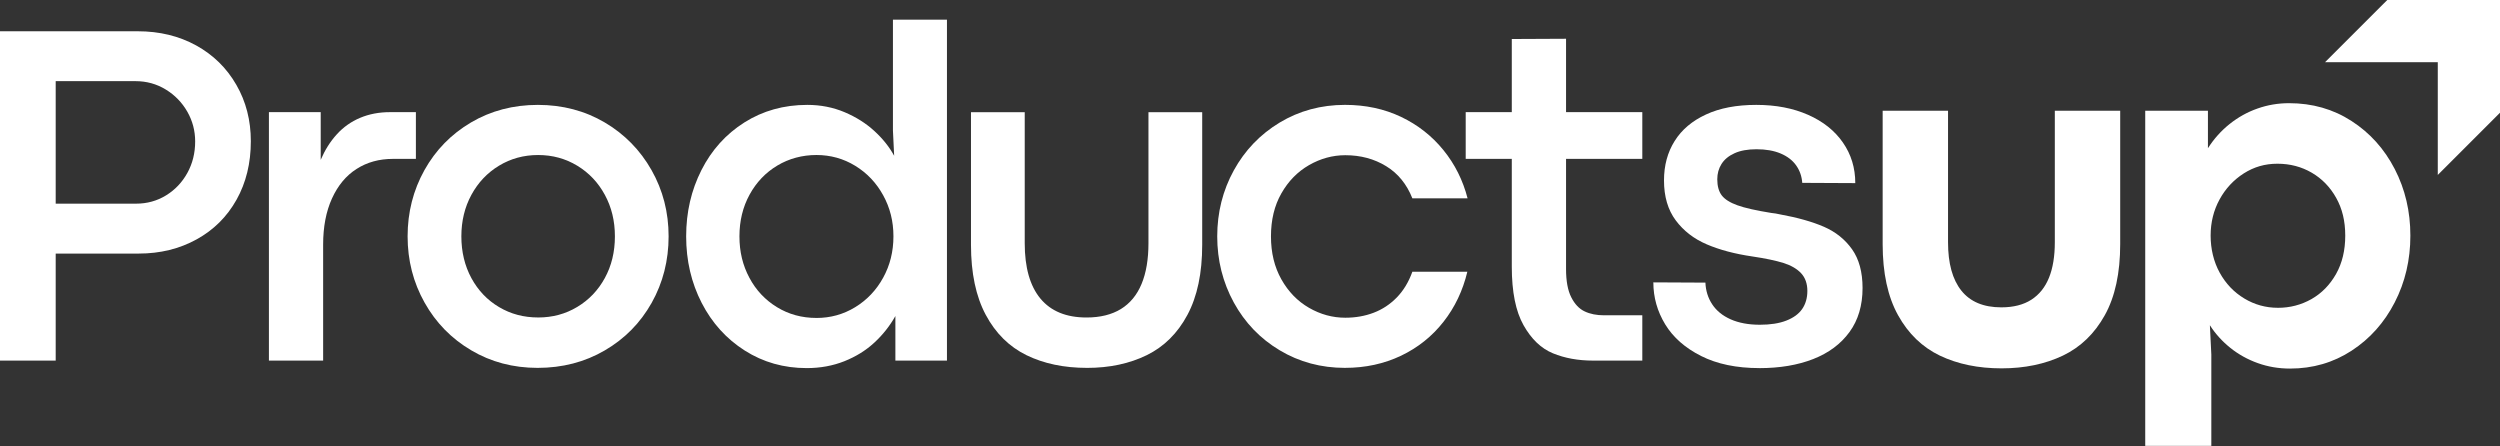
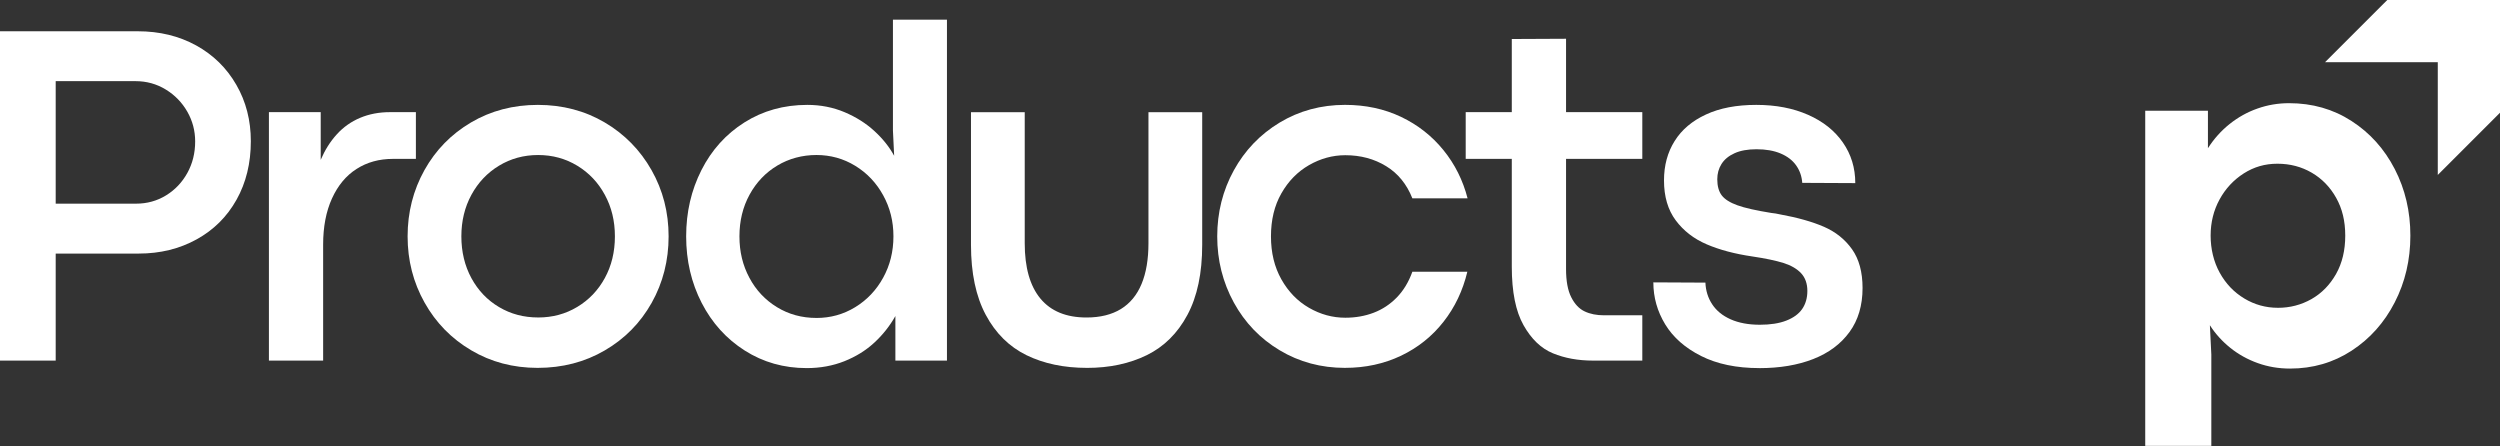
<svg xmlns="http://www.w3.org/2000/svg" width="1463" height="261" viewBox="0 0 1463 261" fill="none">
  <rect x="0" y="0" width="1463" height="261" fill="#333333" stroke="none" />
  <g clip-path="url(#clip0_686_815)">
    <path d="M1397.03 0L1360.62 36.4H1426.59V102.37L1463 65.97V0H1397.03Z" fill="white" />
    <path d="M0 18.3H80.62C93.38 18.3 104.76 21.08 114.78 26.58C124.78 32.11 132.64 39.78 138.29 49.62C143.96 59.43 146.79 70.44 146.79 82.63C146.79 95.48 144.01 106.9 138.43 116.86C132.86 126.83 125.06 134.57 115.06 140.08C105.04 145.61 93.75 148.39 81.2 148.39H32.59V211.02H0V18.3ZM79.63 119.18C86.05 119.18 91.89 117.57 97.13 114.36C102.38 111.15 106.54 106.79 109.61 101.26C112.68 95.73 114.21 89.56 114.21 82.78C114.21 76.54 112.68 70.72 109.61 65.35C106.54 59.98 102.33 55.64 96.99 52.38C91.65 49.12 85.77 47.49 79.35 47.49H32.59V119.19H79.63V119.18Z" fill="white" />
    <path d="M157.36 65.63H187.68V93.54C190.14 87.78 193.27 82.81 197.11 78.6C200.93 74.39 205.47 71.18 210.71 68.97C215.95 66.76 221.79 65.63 228.21 65.63H243.38V92.98H229.91C221.88 92.98 214.79 94.94 208.66 98.87C202.52 102.77 197.73 108.56 194.27 116.15C190.82 123.75 189.1 132.74 189.1 143.14V211.02H157.37V65.63H157.36Z" fill="white" />
    <path d="M314.63 215.28C300.27 215.28 287.31 211.84 275.73 204.98C264.16 198.15 255.06 188.85 248.46 177.07C241.85 165.32 238.53 152.4 238.53 138.33C238.53 124.26 241.82 111.34 248.38 99.56C254.94 87.81 264.04 78.51 275.65 71.65C287.27 64.82 300.31 61.38 314.76 61.38C329.21 61.38 342.25 64.82 353.87 71.65C365.48 78.51 374.63 87.81 381.28 99.56C387.95 111.34 391.27 124.26 391.27 138.33C391.27 152.4 387.97 165.45 381.35 177.23C374.74 188.98 365.6 198.26 353.92 205.06C342.26 211.87 329.14 215.28 314.6 215.28H314.63ZM314.91 185.79C323.32 185.79 330.94 183.75 337.8 179.62C344.64 175.52 350.03 169.88 353.95 162.7C357.88 155.51 359.84 147.41 359.84 138.33C359.84 129.25 357.88 121.25 353.95 114.01C350.04 106.8 344.65 101.11 337.8 96.96C330.94 92.81 323.32 90.72 314.91 90.72C306.5 90.72 298.88 92.81 292.03 96.96C285.17 101.11 279.8 106.8 275.87 114.01C271.94 121.25 269.99 129.35 269.99 138.33C269.99 147.31 271.94 155.54 275.87 162.77C279.8 169.98 285.17 175.64 292.03 179.69C298.87 183.77 306.5 185.78 314.91 185.78V185.79Z" fill="white" />
    <path d="M472.1 215.41C458.69 215.41 446.6 211.99 435.83 205.14C425.06 198.29 416.65 188.98 410.61 177.23C404.56 165.45 401.54 152.51 401.54 138.33C401.54 124.15 404.52 111.34 410.47 99.56C416.42 87.81 424.79 78.51 435.62 71.65C446.44 64.82 458.7 61.38 472.4 61.38C480.24 61.38 487.5 62.81 494.22 65.64C500.92 68.47 506.74 72.14 511.64 76.63C516.56 81.12 520.43 85.96 523.26 91.16L522.55 76.4V11.5H554.16V211.03H523.98V184.95C520.67 190.81 516.56 195.99 511.64 200.52C506.73 205.06 500.9 208.68 494.14 211.38C487.39 214.06 480.04 215.41 472.1 215.41ZM477.78 186.07C486 186.07 493.56 183.98 500.45 179.77C507.34 175.56 512.8 169.83 516.81 162.54C520.82 155.28 522.84 147.2 522.84 138.33C522.84 129.46 520.83 121.51 516.81 114.24C512.8 106.95 507.34 101.22 500.45 97.01C493.56 92.8 486 90.71 477.78 90.71C469.56 90.71 461.75 92.77 454.89 96.88C448.05 100.98 442.64 106.64 438.67 113.88C434.71 121.09 432.72 129.25 432.72 138.32C432.72 147.39 434.66 155.27 438.53 162.53C442.4 169.82 447.8 175.55 454.69 179.76C461.58 183.97 469.28 186.06 477.78 186.06V186.07Z" fill="white" />
    <path d="M636.1 215.28C622.59 215.28 610.78 212.78 600.67 207.84C590.56 202.87 582.62 195.02 576.86 184.24C571.1 173.48 568.22 159.82 568.22 143.28V65.64H599.67V142.31C599.67 156.56 602.74 167.37 608.88 174.76C615.02 182.13 624 185.8 635.81 185.8C643.84 185.8 650.54 184.14 655.92 180.86C661.31 177.55 665.35 172.65 668.04 166.18C670.73 159.71 672.08 151.75 672.08 142.32V65.65H703.53V143.29C703.53 159.83 700.65 173.49 694.89 184.25C689.13 195.03 681.19 202.88 671.08 207.85C660.97 212.79 649.31 215.29 636.08 215.29L636.1 215.28Z" fill="white" />
    <path d="M787.13 215.28C773.06 215.28 760.3 211.84 748.87 204.98C737.44 198.15 728.49 188.82 722.02 177.02C715.56 165.19 712.32 152.3 712.32 138.33C712.32 124.36 715.56 111.46 722.02 99.71C728.49 87.96 737.44 78.63 748.87 71.72C760.3 64.84 773.06 61.37 787.13 61.37C799.14 61.37 810.04 63.72 819.87 68.38C829.7 73.07 837.95 79.54 844.66 87.8C851.38 96.06 856.09 105.49 858.83 116.07H826.52C823.22 107.76 818.1 101.46 811.15 97.23C804.2 92.97 796.25 90.83 787.27 90.83C779.81 90.83 772.73 92.79 766.02 96.64C759.3 100.51 753.93 106.02 749.86 113.16C745.79 120.3 743.77 128.68 743.77 138.32C743.77 147.96 745.8 156.24 749.86 163.48C753.93 170.69 759.3 176.25 766.02 180.12C772.72 183.99 779.81 185.93 787.27 185.93C793.22 185.93 798.75 184.96 803.85 183.02C808.96 181.08 813.46 178.1 817.38 174.1C821.31 170.07 824.35 165.05 826.52 159.01H858.69C856.05 170.05 851.4 179.83 844.73 188.32C838.06 196.83 829.78 203.44 819.87 208.18C809.94 212.9 799.03 215.27 787.13 215.27V215.28Z" fill="white" />
    <path d="M1029.61 215.41C1016.2 215.41 1004.81 213.04 995.47 208.32C986.12 203.6 979.12 197.44 974.49 189.84C969.86 182.22 967.54 174.04 967.54 165.24L998.01 165.39C998.2 170.11 999.51 174.34 1001.97 178.06C1004.43 181.81 1008.01 184.74 1012.74 186.85C1017.47 188.96 1023.18 190.04 1029.88 190.04C1036.02 190.04 1041.17 189.25 1045.33 187.62C1049.48 186.01 1052.58 183.77 1054.62 180.84C1056.65 177.91 1057.67 174.37 1057.67 170.21C1057.67 166.05 1056.46 162.54 1054.05 159.94C1051.64 157.34 1048.19 155.33 1043.7 153.9C1039.21 152.5 1033.15 151.22 1025.5 150.08C1015.2 148.58 1006.29 146.21 998.79 142.99C991.28 139.78 985.23 135.11 980.65 128.97C976.06 122.83 973.77 115.03 973.77 105.6C973.77 96.81 975.85 89.11 980.01 82.51C984.16 75.88 990.28 70.71 998.36 66.99C1006.43 63.24 1016.23 61.38 1027.76 61.38C1039.29 61.38 1049.3 63.32 1058.08 67.19C1066.86 71.06 1073.67 76.47 1078.48 83.43C1083.3 90.36 1085.71 98.26 1085.71 107.16L1054.68 107.01C1054.4 103.14 1053.19 99.72 1051.07 96.74C1048.94 93.76 1045.92 91.46 1042 89.81C1038.08 88.16 1033.38 87.34 1027.9 87.34C1022.8 87.34 1018.52 88.1 1015.08 89.66C1011.63 91.21 1009.08 93.33 1007.42 95.98C1005.76 98.61 1004.95 101.59 1004.95 104.9C1004.95 108.88 1005.82 112.01 1007.56 114.33C1009.31 116.62 1012.35 118.56 1016.7 120.12C1021.05 121.7 1027.66 123.18 1036.54 124.61C1037.39 124.69 1038.24 124.81 1039.09 124.94C1039.94 125.09 1040.8 125.27 1041.64 125.45C1052.04 127.34 1060.63 129.78 1067.44 132.74C1074.25 135.72 1079.7 140.08 1083.8 145.84C1087.9 151.63 1089.97 159.17 1089.97 168.53C1089.97 178.73 1087.42 187.34 1082.31 194.33C1077.21 201.31 1070.13 206.59 1061.06 210.13C1051.99 213.67 1041.5 215.43 1029.59 215.43L1029.61 215.41Z" fill="white" />
-     <path d="M1171.31 215.56C1157.61 215.56 1145.59 213.06 1135.24 208.12C1124.9 203.15 1116.72 195.27 1110.73 184.44C1104.73 173.63 1101.73 159.77 1101.73 142.87V64.8H1139.99V141.73C1139.99 154.12 1142.58 163.55 1147.78 170.07C1152.98 176.59 1160.77 179.86 1171.17 179.86C1178.26 179.86 1184.11 178.36 1188.73 175.4C1193.37 172.42 1196.81 168.11 1199.08 162.5C1201.35 156.87 1202.48 149.96 1202.48 141.73V64.8H1240.74V142.87C1240.74 159.77 1237.75 173.64 1231.74 184.44C1225.74 195.27 1217.54 203.15 1207.16 208.12C1196.76 213.06 1184.82 215.56 1171.31 215.56Z" fill="white" />
    <path d="M1255.39 64.79H1292.08V86.74C1295.58 81.26 1299.8 76.54 1304.77 72.57C1309.73 68.62 1315.16 65.59 1321.06 63.52C1326.96 61.43 1333.13 60.38 1339.55 60.38C1353.16 60.38 1365.35 63.85 1376.11 70.81C1386.88 77.74 1395.3 87.12 1401.4 98.92C1407.5 110.75 1410.55 123.72 1410.55 137.89C1410.55 152.06 1407.5 165.09 1401.4 176.94C1395.31 188.79 1386.9 198.22 1376.18 205.21C1365.46 212.2 1353.44 215.69 1340.13 215.69C1333.52 215.69 1327.23 214.64 1321.28 212.5C1315.33 210.38 1309.96 207.4 1305.2 203.58C1300.44 199.76 1296.43 195.35 1293.22 190.33L1294.07 207.48V260.91H1255.39V64.8V64.79ZM1333.04 180.13C1340.13 180.13 1346.66 178.42 1352.67 175.03C1358.66 171.61 1363.45 166.72 1367.05 160.35C1370.65 153.98 1372.44 146.48 1372.44 137.89C1372.44 129.3 1370.67 122.11 1367.13 115.79C1363.59 109.47 1358.81 104.55 1352.82 101.06C1346.82 97.57 1340.14 95.81 1332.76 95.81C1325.38 95.81 1319.02 97.7 1313.07 101.47C1307.12 105.27 1302.39 110.34 1298.9 116.71C1295.41 123.08 1293.66 130.14 1293.66 137.89C1293.66 145.64 1295.43 153.16 1298.97 159.58C1302.51 166 1307.3 171.02 1313.35 174.67C1319.4 178.31 1325.97 180.12 1333.05 180.12L1333.04 180.13Z" fill="white" />
    <path d="M961.08 92.98V65.63H916.45V22.68L884.7 22.83V65.63H857.73V92.98H884.7V156.04C884.7 170.77 886.99 182.19 891.58 190.32C896.16 198.45 901.89 203.93 908.79 206.76C915.68 209.59 923.48 211.02 932.18 211.02H961.08V184.51H938.69C934.34 184.51 930.57 183.77 927.36 182.24C924.15 180.74 921.52 177.98 919.5 173.96C917.46 169.96 916.45 164.45 916.45 157.44V92.98H961.08Z" fill="white" />
  </g>
  <defs>
    <clipPath id="clip0_686_815">
      <rect width="1463" height="260.91" fill="white" />
    </clipPath>
  </defs>
</svg>